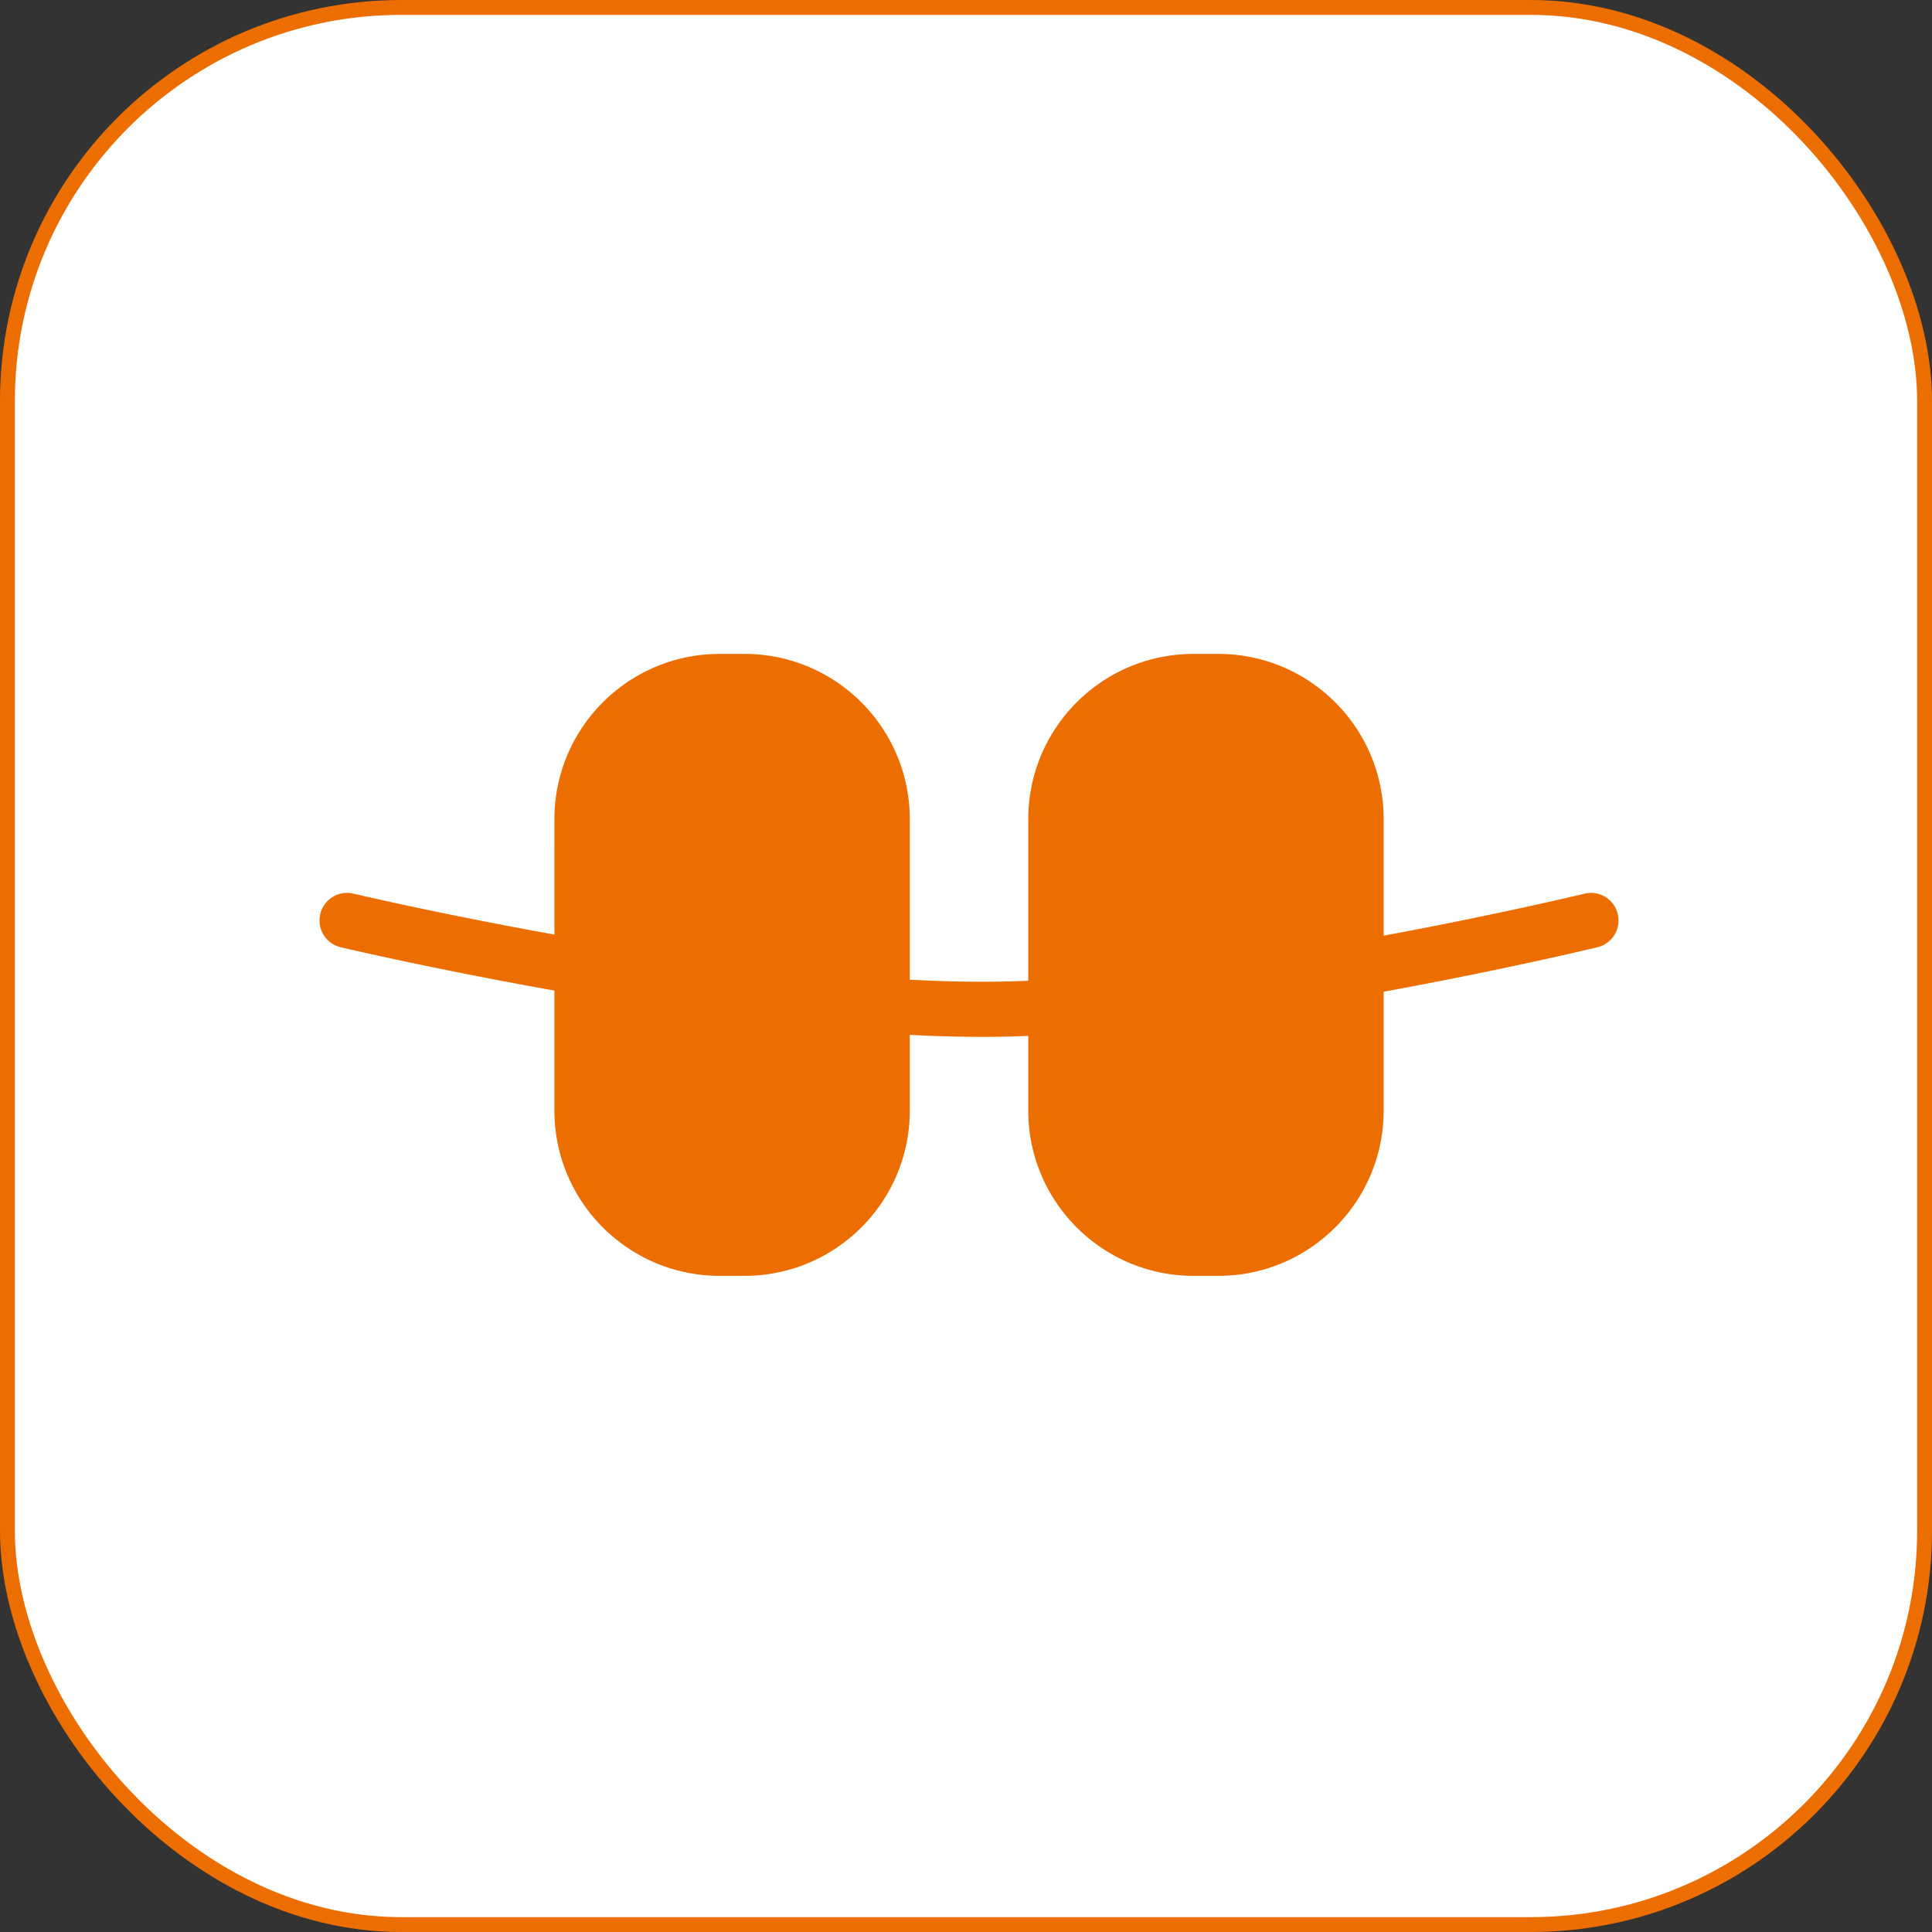
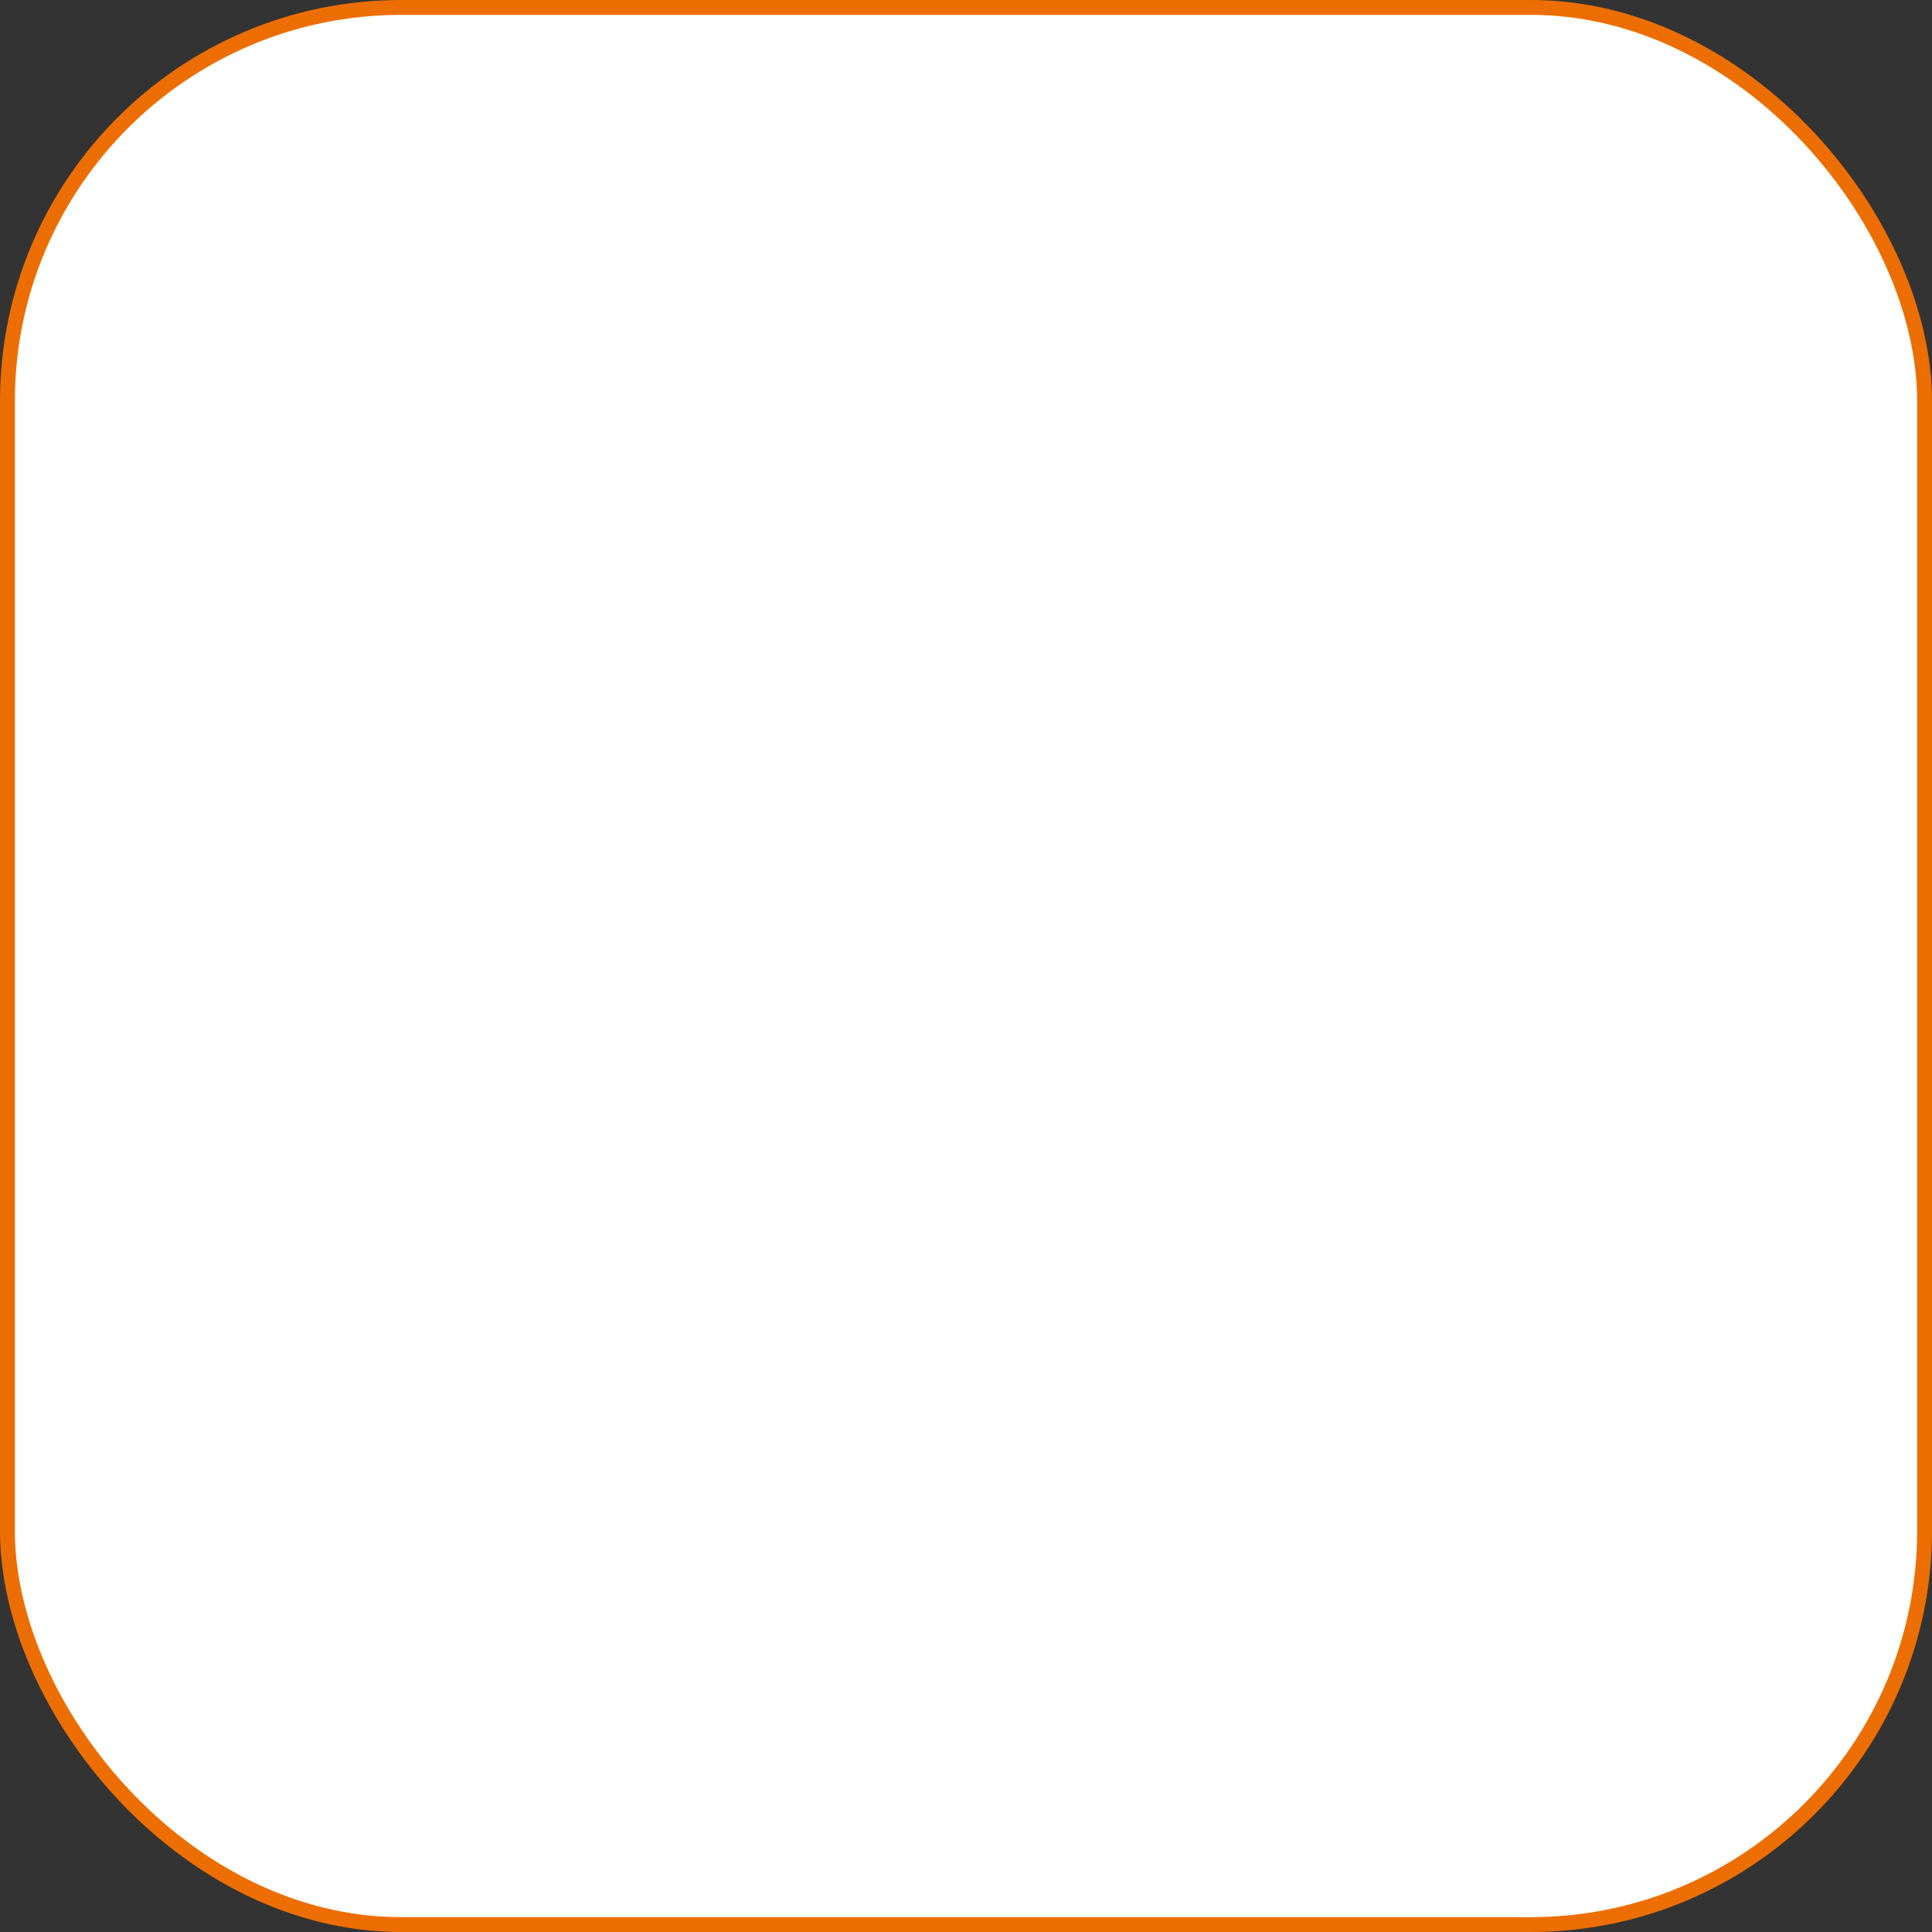
<svg xmlns="http://www.w3.org/2000/svg" width="260" height="260" fill="none">
  <rect width="100%" height="100%" fill="#333333" stroke="none" />
  <rect width="258" height="258" x="1" y="1" fill="#fff" stroke="#ED6E00" stroke-width="2" rx="53" />
-   <path fill="#ED6E00" fill-rule="evenodd" d="M74.61 110.252C74.61 97.962 84.571 88 96.861 88h3.323c12.289 0 22.252 9.963 22.252 22.252v21.589c3.916.209 7.718.309 11.323.269q2.26-.025 4.619-.122v-21.736c0-12.29 9.963-22.252 22.253-22.252h3.323c12.289 0 22.252 9.963 22.252 22.252v15.666a614 614 0 0 0 19.109-3.854c2.485-.542 4.47-.993 5.831-1.308.681-.157 1.205-.281 1.559-.364l.399-.095.099-.024.024-.006.006-.001h.001a3.708 3.708 0 1 1 1.743 7.209l-.872-3.605c.872 3.605.871 3.605.871 3.606h-.002l-.008.002-.028.007-.108.026-.417.099-1.596.373c-1.388.321-3.402.778-5.919 1.328a623 623 0 0 1-20.145 4.049l-.547.1v15.986c0 12.29-9.963 22.252-22.252 22.252h-3.323c-12.29 0-22.253-9.962-22.253-22.252v-10.035q-2.31.092-4.537.116c-3.65.04-7.476-.056-11.405-.259v10.178c0 12.29-9.963 22.252-22.252 22.252h-3.323c-12.29 0-22.253-9.962-22.253-22.252v-16.141a634 634 0 0 1-19.97-3.885 531 531 0 0 1-6.434-1.402c-.754-.17-1.338-.304-1.736-.396l-.453-.105-.117-.027-.03-.007-.009-.002-.002-.001c-.001 0-.002 0 .852-3.61l-.854 3.61a3.709 3.709 0 0 1 1.707-7.219l-.004.014.004-.014.007.002.026.006.108.025.435.101a502.37 502.37 0 0 0 8.036 1.768c4.728 1 11.115 2.289 18.434 3.607z" clip-rule="evenodd" />
</svg>